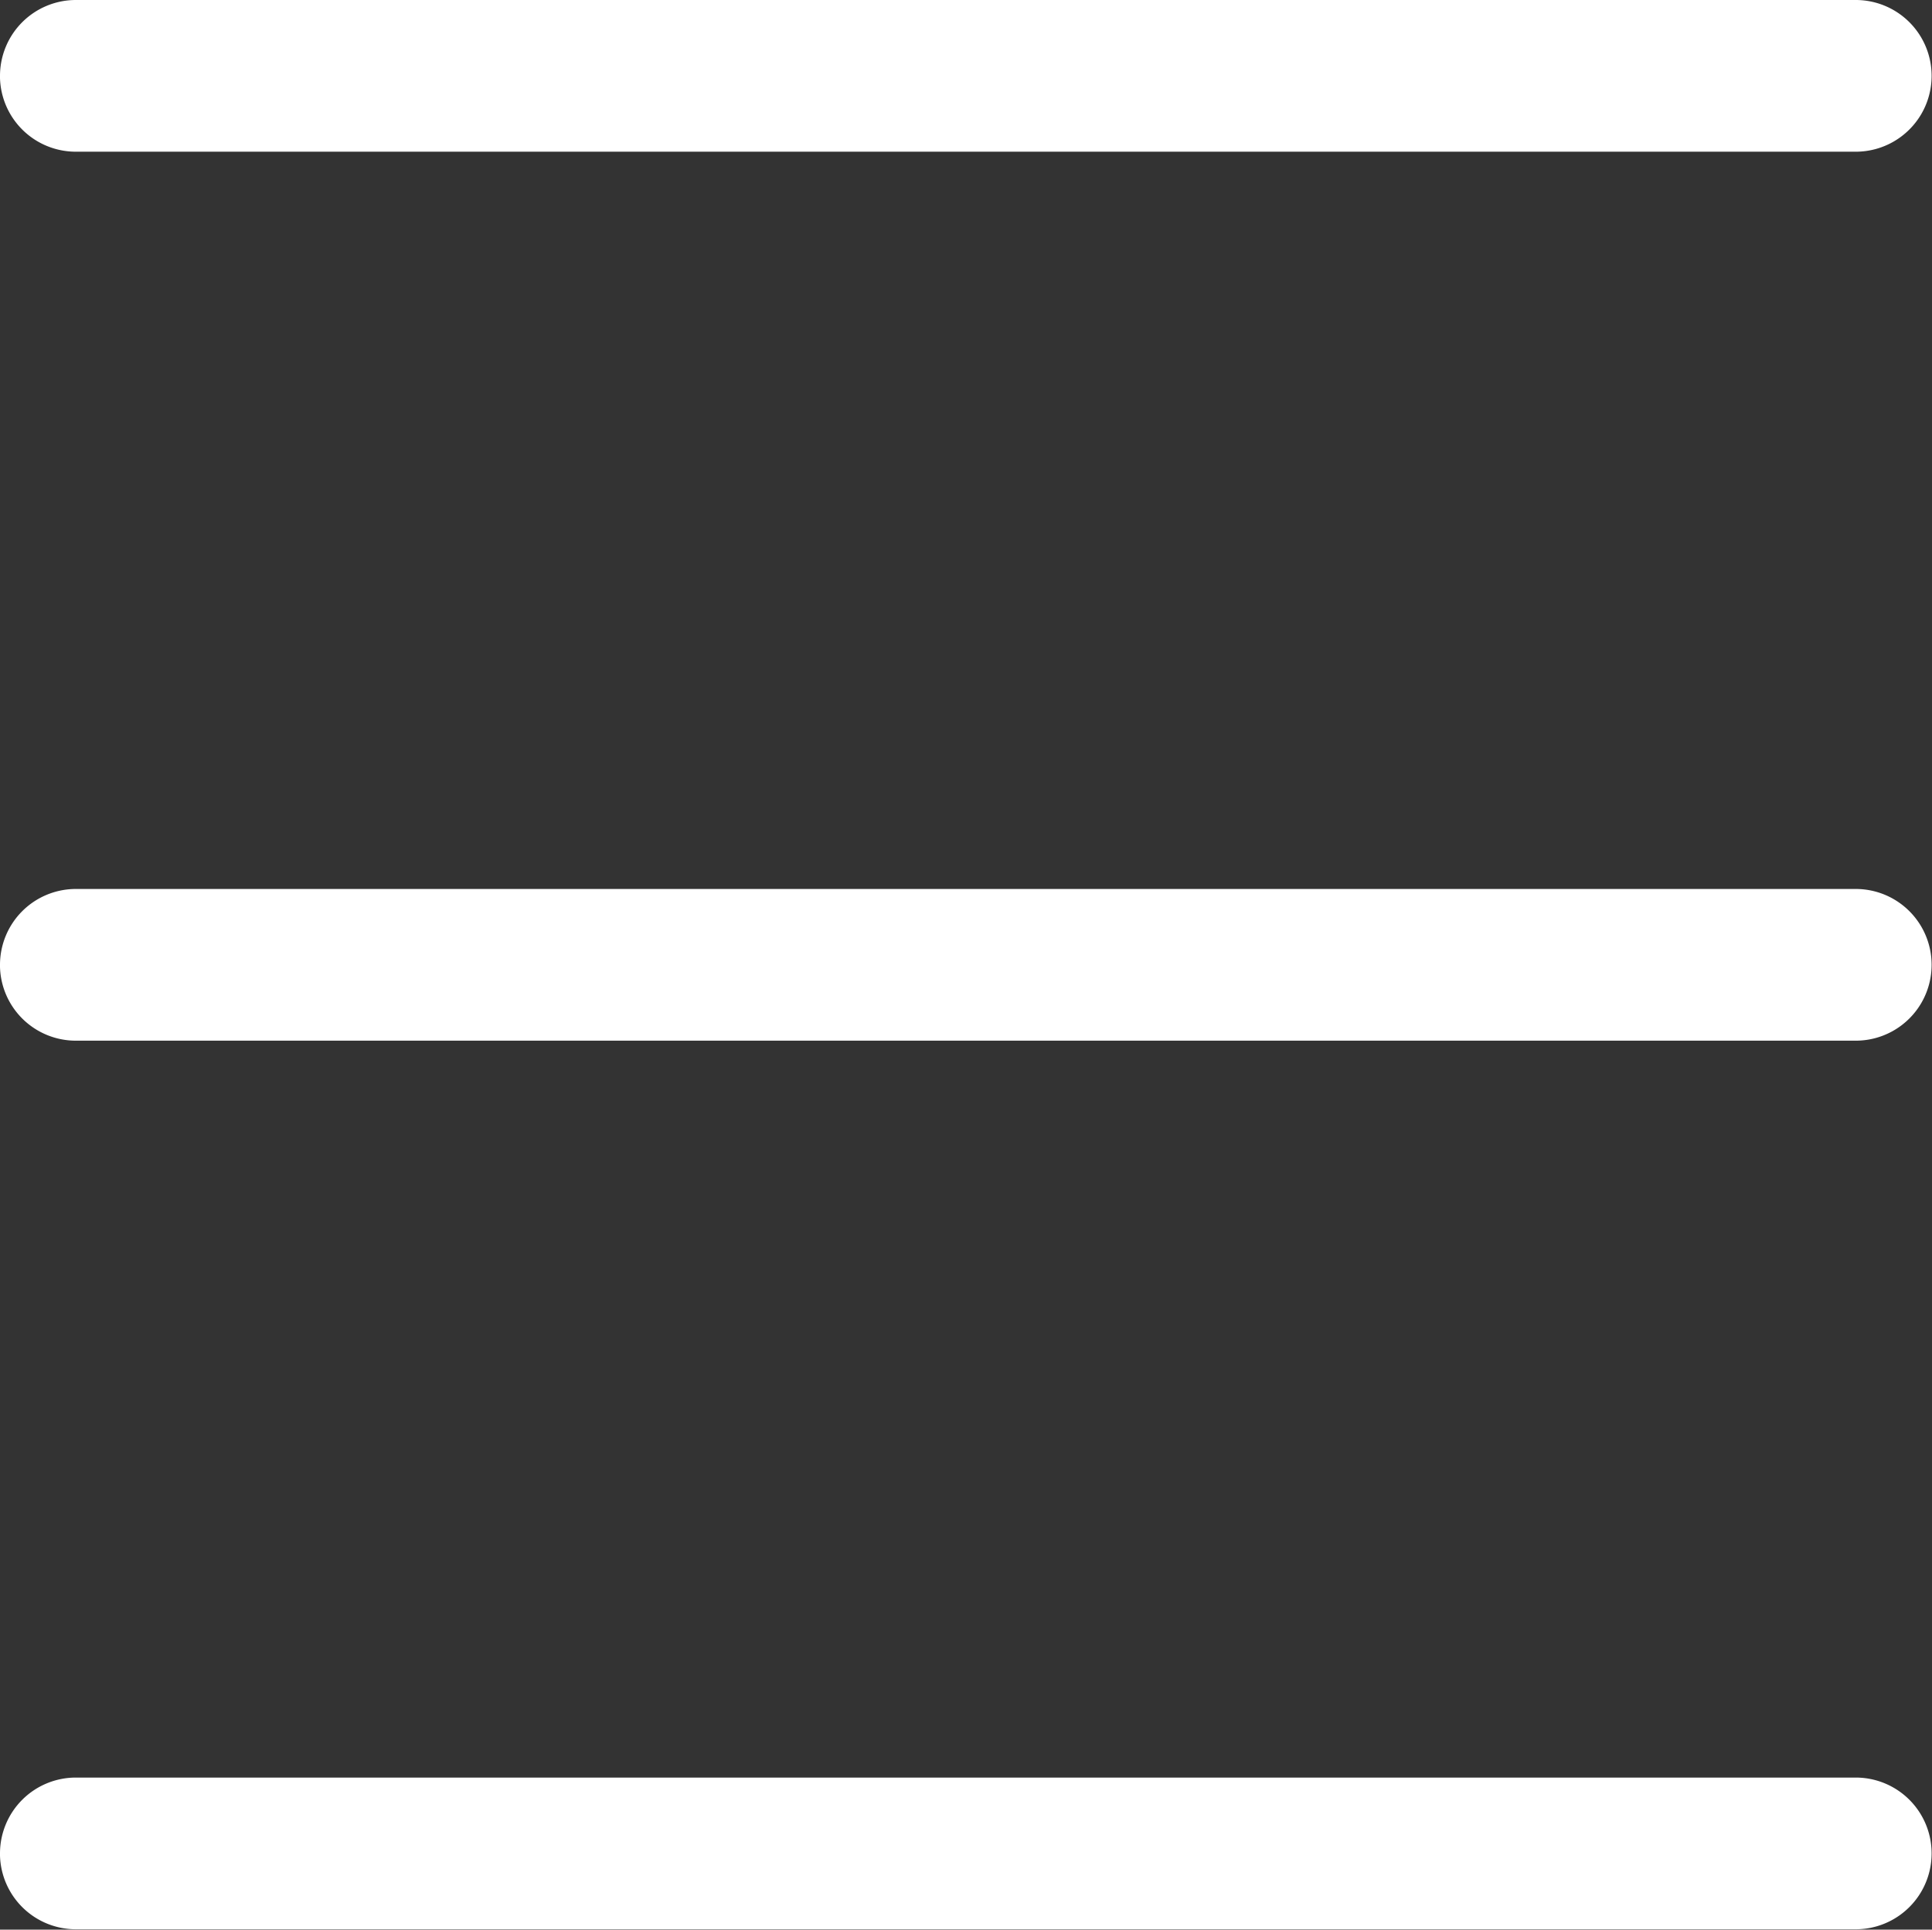
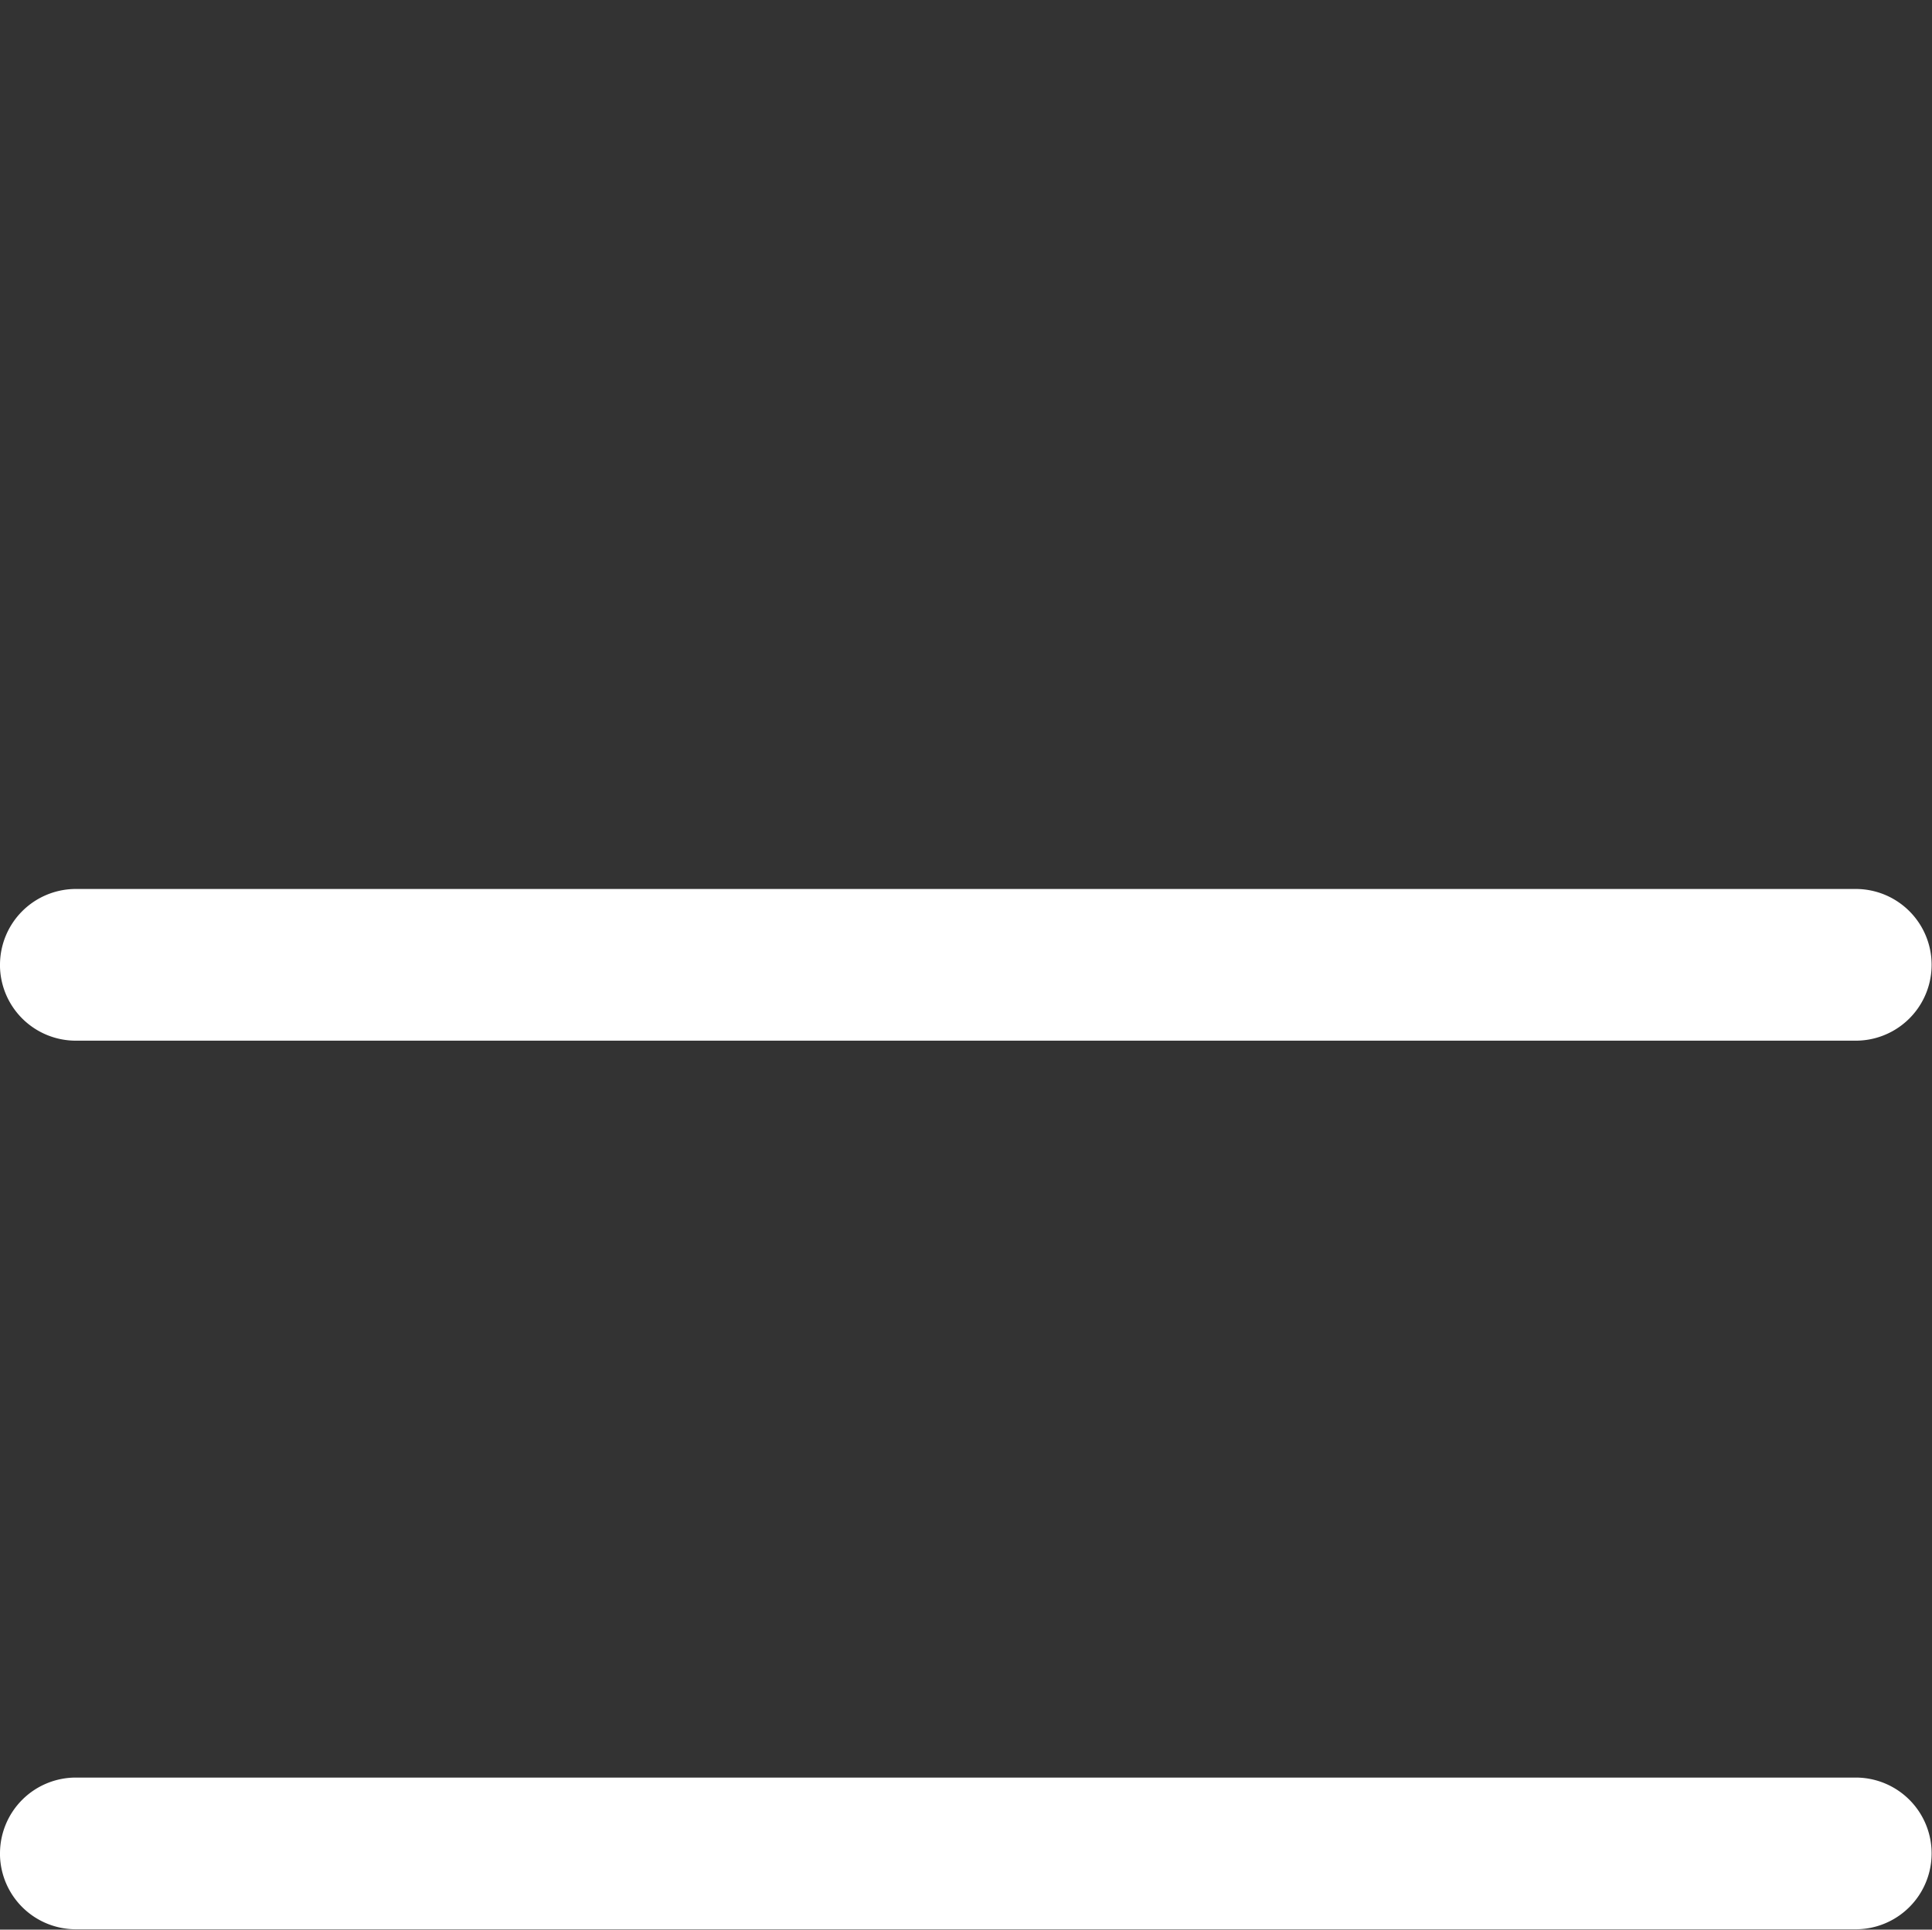
<svg xmlns="http://www.w3.org/2000/svg" viewBox="0 0 50.93 50.88">
  <rect x="0" y="0" width="50.93" height="50.88" fill="#333333" stroke="none" />
  <defs>
    <style>.cls-1{fill:#fff;}</style>
  </defs>
  <g id="レイヤー_2" data-name="レイヤー 2">
    <g id="レイヤー_1-2" data-name="レイヤー 1">
      <path class="cls-1" d="M0,48.87v.06a2,2,0,0,0,2,1.94H48.92a2,2,0,1,0,0-4H2A2,2,0,0,0,0,48.87Z" />
      <path class="cls-1" d="M0,25.44v.06a2,2,0,0,0,2,1.94H48.92a2,2,0,1,0,0-4H2A2,2,0,0,0,0,25.44Z" />
-       <path class="cls-1" d="M0,2v.06A2,2,0,0,0,2,4H48.92a2,2,0,1,0,0-4H2A2,2,0,0,0,0,2Z" />
    </g>
  </g>
</svg>